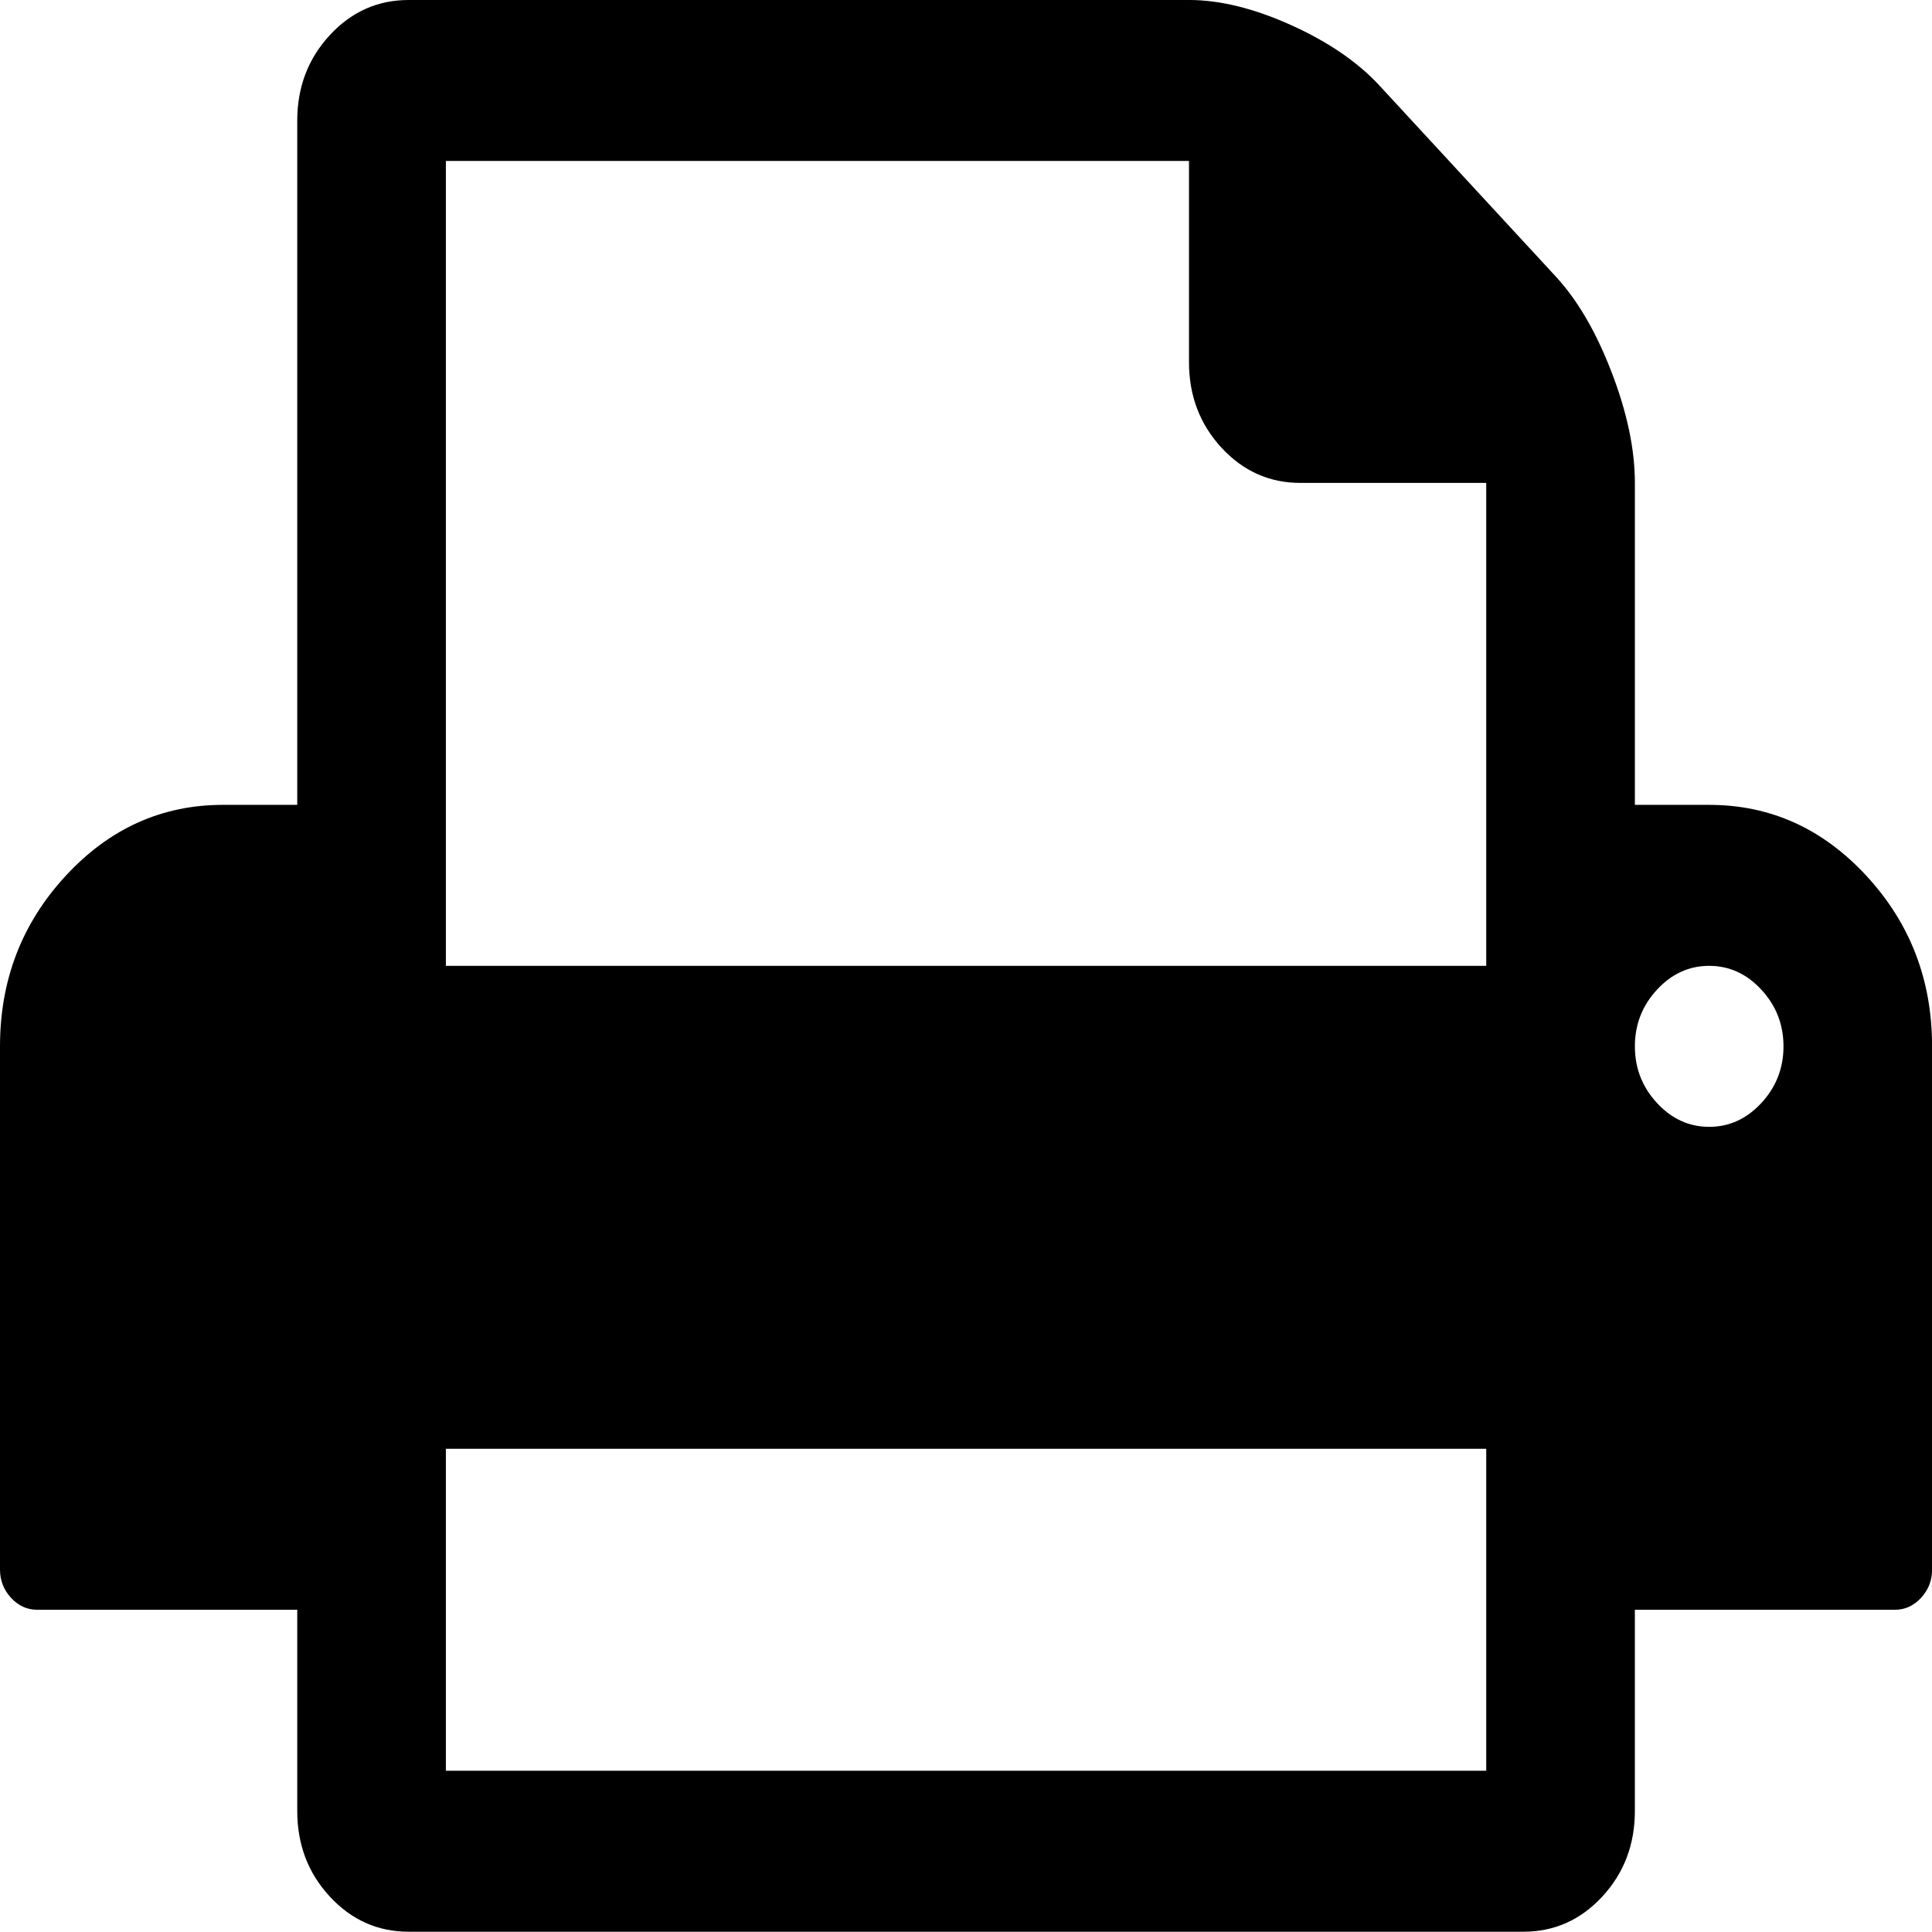
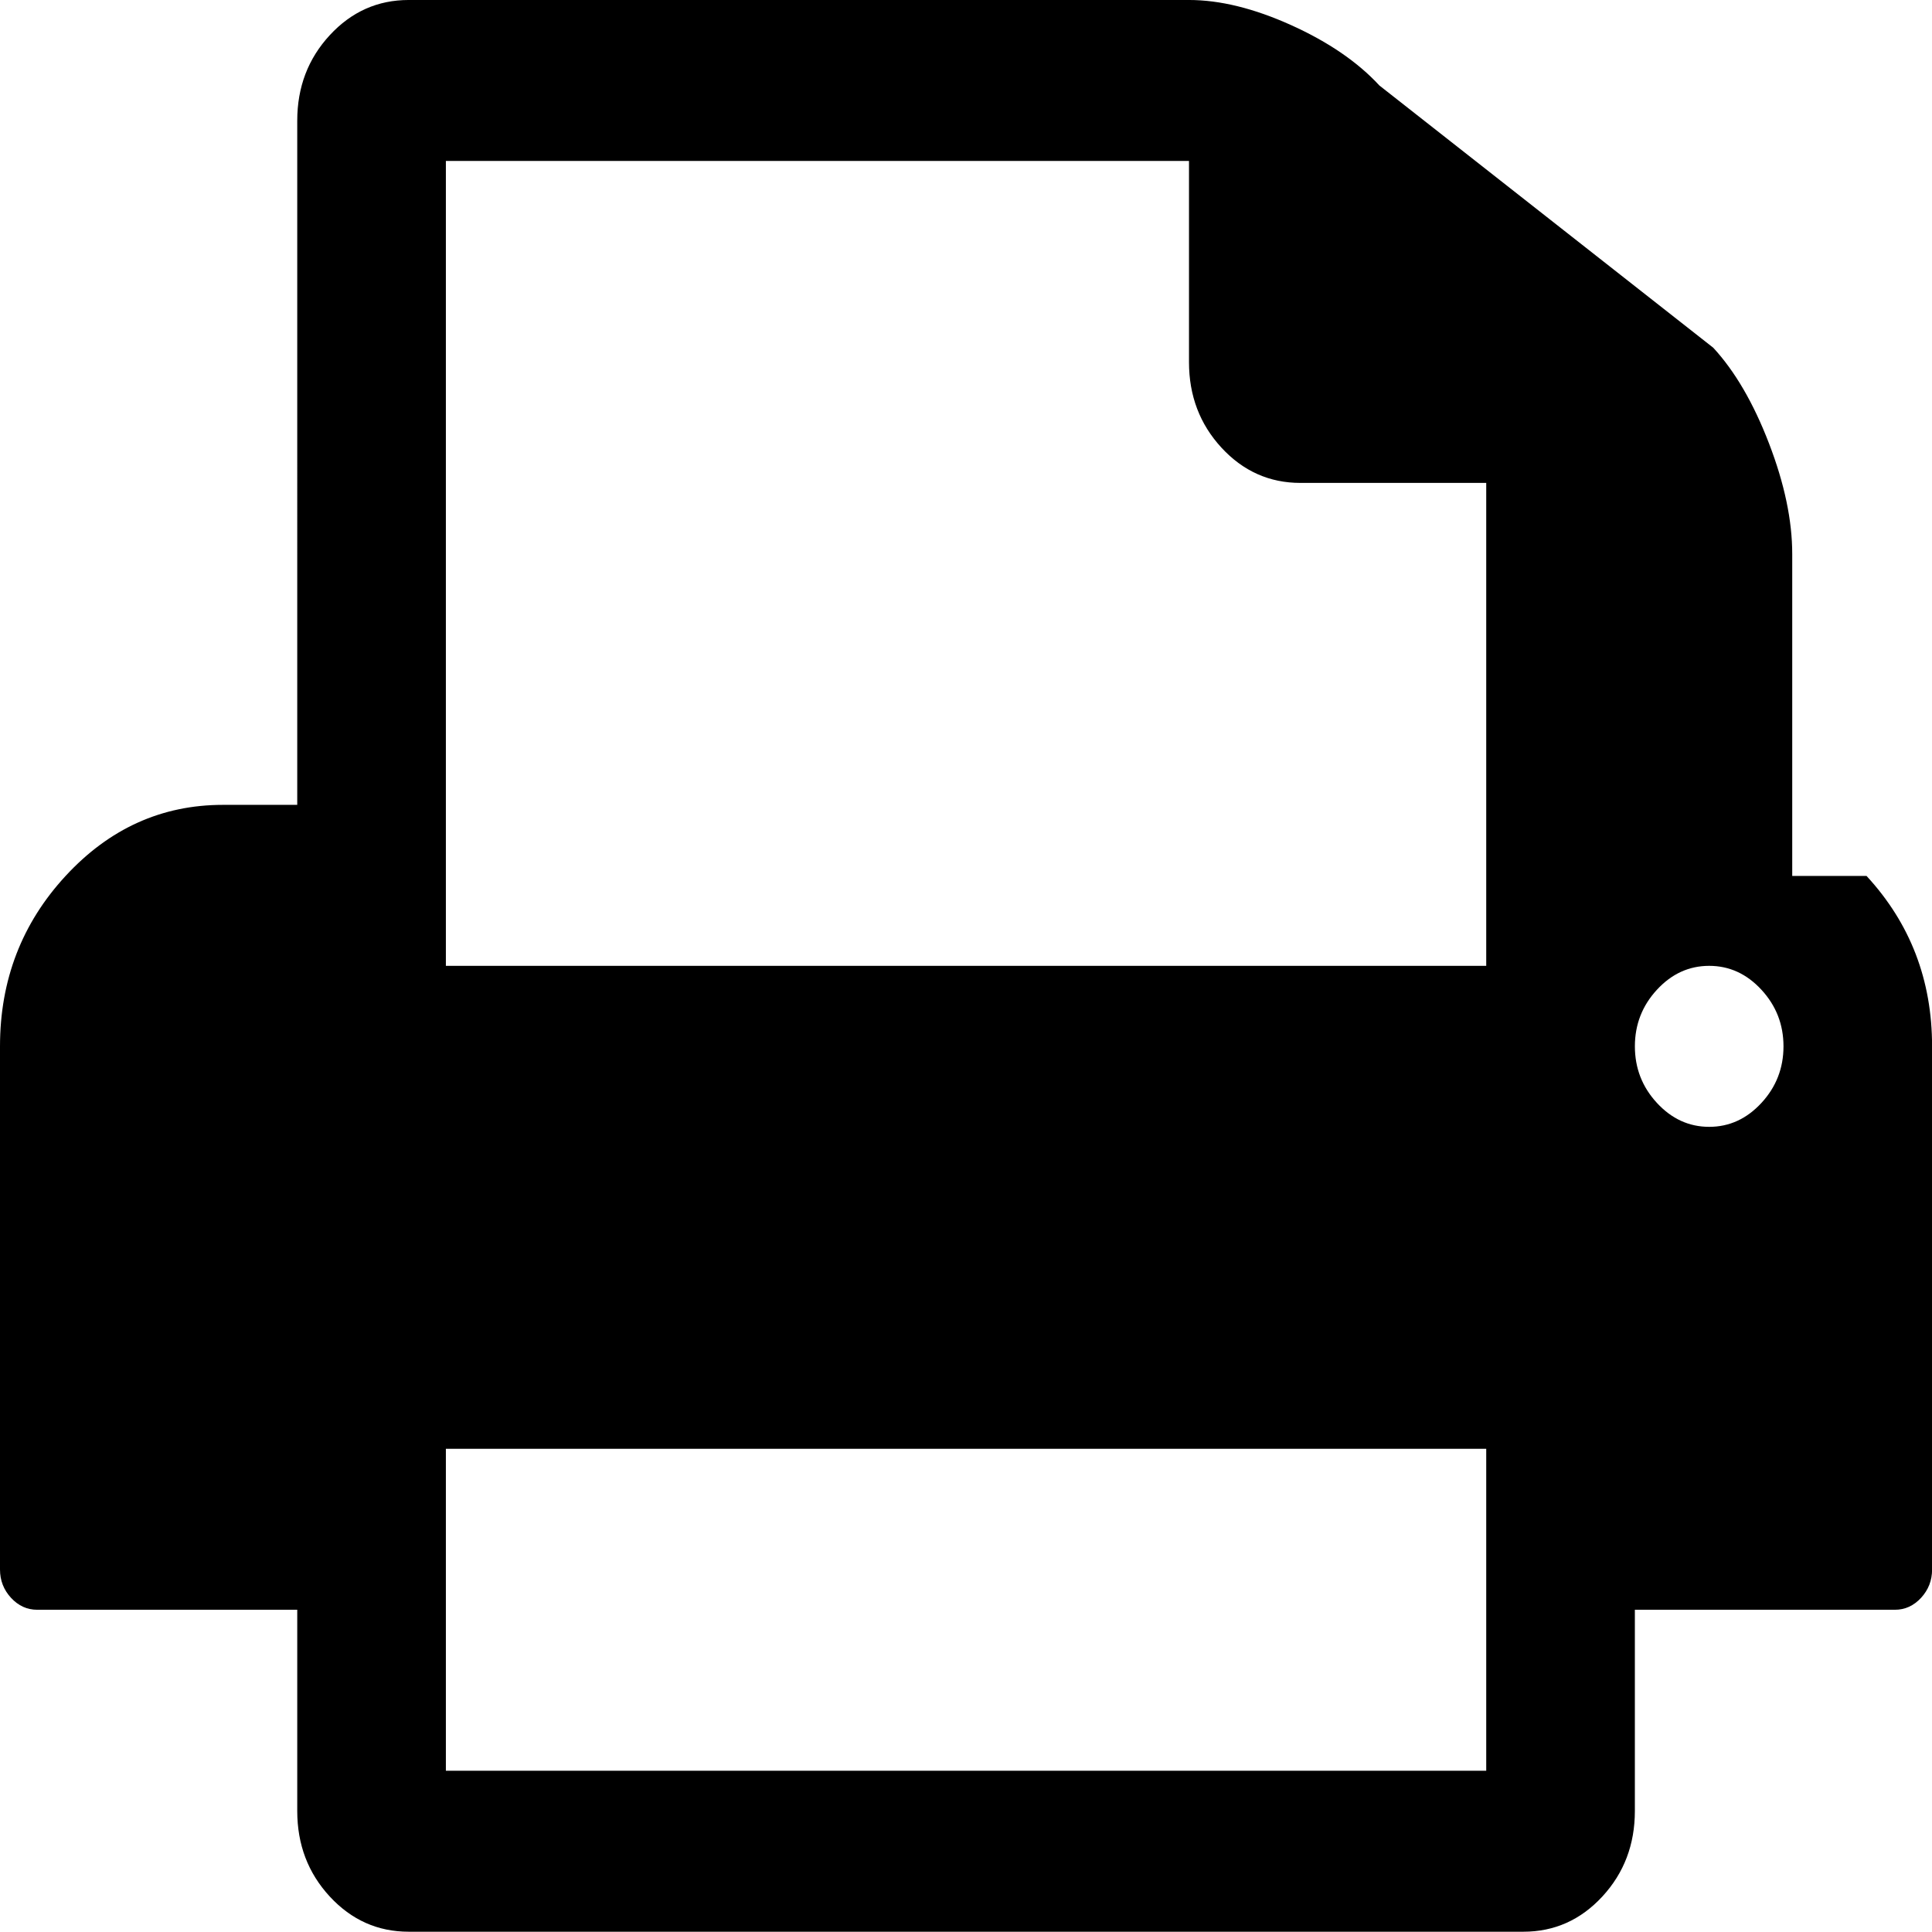
<svg xmlns="http://www.w3.org/2000/svg" xmlns:ns1="http://sodipodi.sourceforge.net/DTD/sodipodi-0.dtd" xmlns:ns2="http://www.inkscape.org/namespaces/inkscape" version="1.1" id="Capa_1" x="0px" y="0px" width="400" height="400" viewBox="0 0 400 400" xml:space="preserve" ns1:docname="printing.svg" ns2:version="0.92.4 5da689c313, 2019-01-14">
  <defs id="defs39" />
  <ns1:namedview pagecolor="#ffffff" bordercolor="#666666" borderopacity="1" objecttolerance="10" gridtolerance="10" guidetolerance="10" ns2:pageopacity="0" ns2:pageshadow="2" ns2:window-width="1533" ns2:window-height="845" id="namedview37" showgrid="false" fit-margin-top="0" fit-margin-left="0" fit-margin-right="0" fit-margin-bottom="0" ns2:zoom="0.49676158" ns2:cx="-175.01647" ns2:cy="219.53849" ns2:window-x="67" ns2:window-y="27" ns2:window-maximized="1" ns2:current-layer="Capa_1" />
  <g id="g4" transform="matrix(0.842,0,0,0.912,0,-16.665)">
-     <path d="M 458.959,217.124 C 448.2,206.366 435.305,200.99 420.269,200.99 h -18.268 v -73.089 c 0,-7.611 -1.91,-15.99 -5.719,-25.122 -3.806,-9.136 -8.371,-16.368 -13.699,-21.698 L 339.18,37.683 C 333.852,32.358 326.62,27.788 317.488,23.979 308.35,20.174 299.98,18.271 292.362,18.271 H 100.5 c -7.614,0 -14.087,2.663 -19.417,7.993 -5.327,5.327 -7.994,11.799 -7.994,19.414 V 200.99 H 54.818 c -15.037,0 -27.932,5.379 -38.688,16.134 C 5.376,227.876 0,240.772 0,255.81 v 118.773 c 0,2.478 0.905,4.609 2.712,6.426 1.809,1.804 3.951,2.707 6.423,2.707 h 63.954 v 45.68 c 0,7.617 2.664,14.089 7.994,19.417 5.33,5.325 11.803,7.994 19.417,7.994 h 274.083 c 7.611,0 14.093,-2.669 19.418,-7.994 5.328,-5.332 7.994,-11.8 7.994,-19.417 v -45.68 h 63.953 c 2.471,0 4.613,-0.903 6.42,-2.707 1.807,-1.816 2.71,-3.948 2.71,-6.426 V 255.81 c 0.004,-15.038 -5.37,-27.934 -16.119,-38.686 z m -93.51,203.138 H 109.636 v -73.087 h 255.813 z m 0,-182.725 H 109.636 V 54.816 h 182.726 v 45.679 c 0,7.614 2.669,14.083 7.991,19.414 5.328,5.33 11.799,7.993 19.417,7.993 h 45.679 z m 67.667,31.119 c -3.614,3.614 -7.898,5.428 -12.847,5.428 -4.949,0 -9.233,-1.813 -12.848,-5.428 -3.613,-3.61 -5.42,-7.898 -5.42,-12.847 0,-4.949 1.807,-9.232 5.42,-12.847 3.614,-3.617 7.898,-5.426 12.848,-5.426 4.948,0 9.232,1.809 12.847,5.426 3.613,3.614 5.427,7.898 5.427,12.847 0,4.949 -1.81,9.237 -5.427,12.847 z" id="path2" ns2:connector-curvature="0" />
+     <path d="M 458.959,217.124 h -18.268 v -73.089 c 0,-7.611 -1.91,-15.99 -5.719,-25.122 -3.806,-9.136 -8.371,-16.368 -13.699,-21.698 L 339.18,37.683 C 333.852,32.358 326.62,27.788 317.488,23.979 308.35,20.174 299.98,18.271 292.362,18.271 H 100.5 c -7.614,0 -14.087,2.663 -19.417,7.993 -5.327,5.327 -7.994,11.799 -7.994,19.414 V 200.99 H 54.818 c -15.037,0 -27.932,5.379 -38.688,16.134 C 5.376,227.876 0,240.772 0,255.81 v 118.773 c 0,2.478 0.905,4.609 2.712,6.426 1.809,1.804 3.951,2.707 6.423,2.707 h 63.954 v 45.68 c 0,7.617 2.664,14.089 7.994,19.417 5.33,5.325 11.803,7.994 19.417,7.994 h 274.083 c 7.611,0 14.093,-2.669 19.418,-7.994 5.328,-5.332 7.994,-11.8 7.994,-19.417 v -45.68 h 63.953 c 2.471,0 4.613,-0.903 6.42,-2.707 1.807,-1.816 2.71,-3.948 2.71,-6.426 V 255.81 c 0.004,-15.038 -5.37,-27.934 -16.119,-38.686 z m -93.51,203.138 H 109.636 v -73.087 h 255.813 z m 0,-182.725 H 109.636 V 54.816 h 182.726 v 45.679 c 0,7.614 2.669,14.083 7.991,19.414 5.328,5.33 11.799,7.993 19.417,7.993 h 45.679 z m 67.667,31.119 c -3.614,3.614 -7.898,5.428 -12.847,5.428 -4.949,0 -9.233,-1.813 -12.848,-5.428 -3.613,-3.61 -5.42,-7.898 -5.42,-12.847 0,-4.949 1.807,-9.232 5.42,-12.847 3.614,-3.617 7.898,-5.426 12.848,-5.426 4.948,0 9.232,1.809 12.847,5.426 3.613,3.614 5.427,7.898 5.427,12.847 0,4.949 -1.81,9.237 -5.427,12.847 z" id="path2" ns2:connector-curvature="0" />
  </g>
  <g id="g6" transform="translate(-18,-57.077)">
</g>
  <g id="g8" transform="translate(-18,-57.077)">
</g>
  <g id="g10" transform="translate(-18,-57.077)">
</g>
  <g id="g12" transform="translate(-18,-57.077)">
</g>
  <g id="g14" transform="translate(-18,-57.077)">
</g>
  <g id="g16" transform="translate(-18,-57.077)">
</g>
  <g id="g18" transform="translate(-18,-57.077)">
</g>
  <g id="g20" transform="translate(-18,-57.077)">
</g>
  <g id="g22" transform="translate(-18,-57.077)">
</g>
  <g id="g24" transform="translate(-18,-57.077)">
</g>
  <g id="g26" transform="translate(-18,-57.077)">
</g>
  <g id="g28" transform="translate(-18,-57.077)">
</g>
  <g id="g30" transform="translate(-18,-57.077)">
</g>
  <g id="g32" transform="translate(-18,-57.077)">
</g>
  <g id="g34" transform="translate(-18,-57.077)">
</g>
</svg>